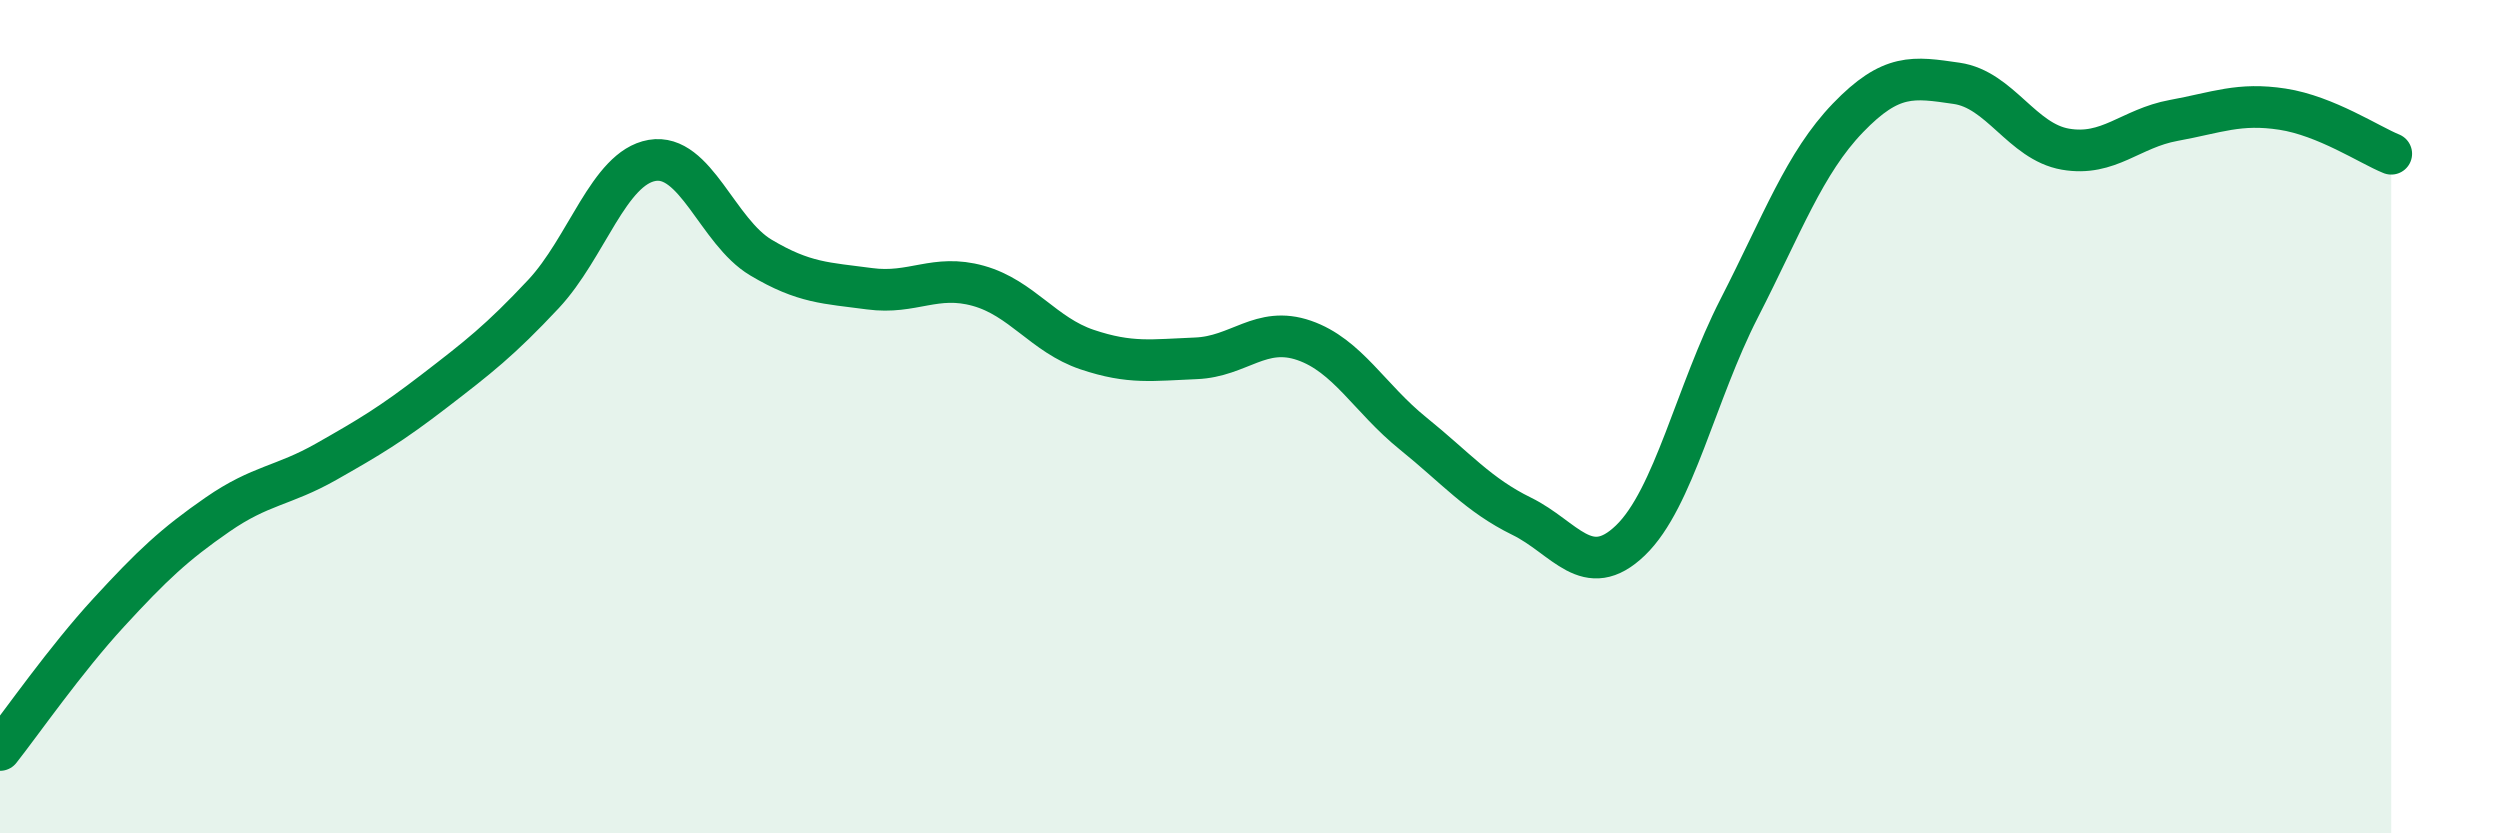
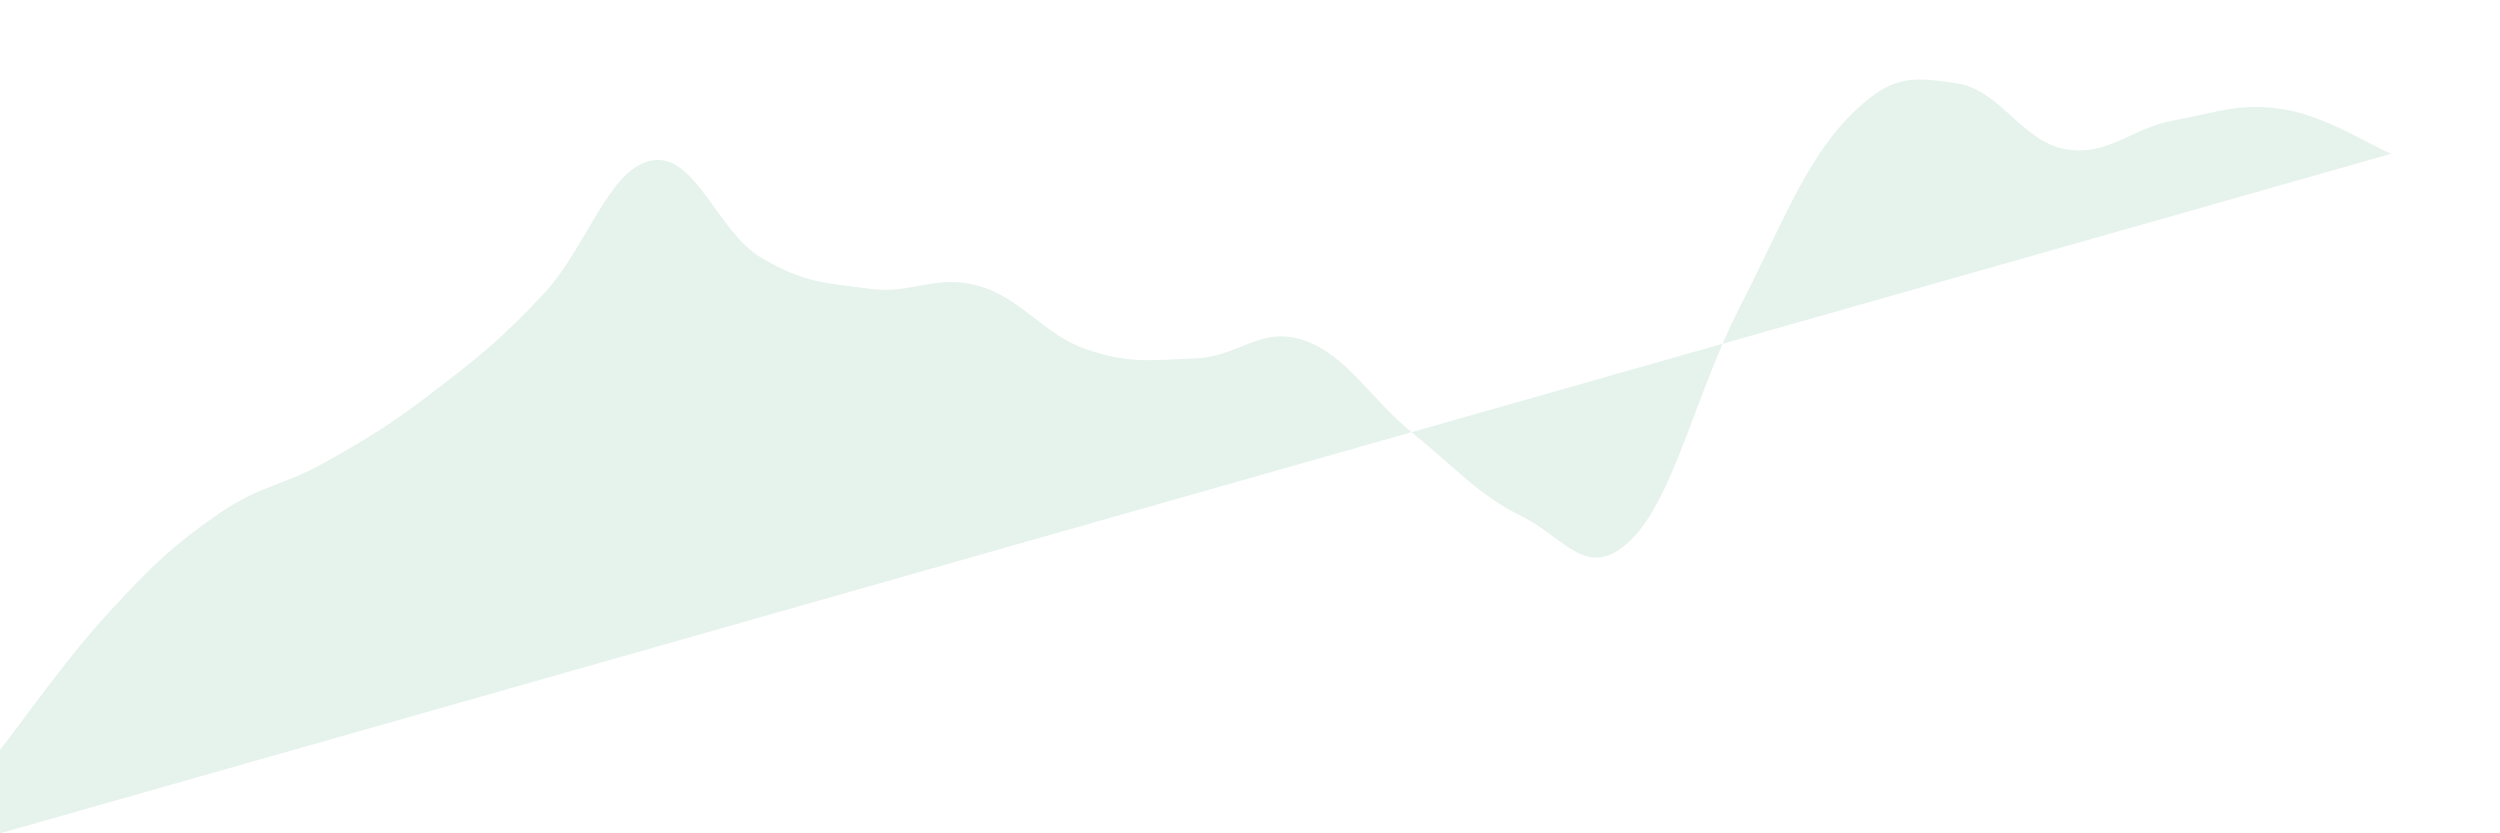
<svg xmlns="http://www.w3.org/2000/svg" width="60" height="20" viewBox="0 0 60 20">
-   <path d="M 0,18 C 0.52,17.34 1.57,15.83 2.61,14.7 C 3.65,13.57 4.18,13.07 5.22,12.35 C 6.26,11.63 6.79,11.67 7.83,11.08 C 8.87,10.49 9.39,10.18 10.43,9.38 C 11.47,8.58 12,8.17 13.04,7.06 C 14.08,5.95 14.61,4.03 15.65,3.85 C 16.69,3.67 17.22,5.56 18.26,6.18 C 19.3,6.8 19.83,6.79 20.87,6.93 C 21.91,7.07 22.44,6.57 23.48,6.86 C 24.52,7.15 25.05,8.04 26.09,8.39 C 27.13,8.74 27.66,8.64 28.7,8.6 C 29.74,8.56 30.26,7.81 31.3,8.17 C 32.34,8.53 32.87,9.56 33.91,10.4 C 34.95,11.24 35.48,11.88 36.52,12.39 C 37.56,12.9 38.09,13.97 39.13,12.97 C 40.17,11.97 40.7,9.43 41.74,7.4 C 42.78,5.37 43.31,3.91 44.35,2.83 C 45.39,1.75 45.92,1.85 46.96,2 C 48,2.15 48.53,3.4 49.57,3.58 C 50.61,3.76 51.13,3.08 52.17,2.89 C 53.21,2.7 53.74,2.46 54.78,2.62 C 55.82,2.78 56.87,3.48 57.39,3.69L57.39 20L0 20Z" fill="#008740" opacity="0.1" stroke-linecap="round" stroke-linejoin="round" />
-   <path d="M 0,18 C 0.52,17.34 1.57,15.83 2.61,14.7 C 3.65,13.57 4.18,13.07 5.22,12.35 C 6.26,11.63 6.79,11.67 7.83,11.08 C 8.87,10.49 9.39,10.18 10.43,9.38 C 11.47,8.58 12,8.17 13.04,7.06 C 14.08,5.95 14.61,4.03 15.65,3.85 C 16.69,3.67 17.22,5.56 18.26,6.18 C 19.3,6.8 19.83,6.79 20.87,6.93 C 21.91,7.07 22.44,6.57 23.48,6.86 C 24.52,7.15 25.05,8.04 26.09,8.39 C 27.13,8.74 27.66,8.64 28.7,8.6 C 29.74,8.56 30.26,7.81 31.3,8.17 C 32.34,8.53 32.87,9.56 33.91,10.4 C 34.95,11.24 35.48,11.88 36.52,12.39 C 37.56,12.9 38.09,13.97 39.13,12.97 C 40.17,11.97 40.7,9.43 41.74,7.4 C 42.78,5.37 43.31,3.91 44.35,2.83 C 45.39,1.75 45.92,1.85 46.96,2 C 48,2.15 48.53,3.4 49.57,3.58 C 50.61,3.76 51.13,3.08 52.17,2.89 C 53.21,2.7 53.74,2.46 54.78,2.62 C 55.82,2.78 56.87,3.48 57.39,3.69" stroke="#008740" stroke-width="1" fill="none" stroke-linecap="round" stroke-linejoin="round" />
+   <path d="M 0,18 C 0.52,17.34 1.57,15.83 2.61,14.7 C 3.65,13.57 4.18,13.07 5.22,12.35 C 6.26,11.63 6.79,11.67 7.83,11.08 C 8.87,10.49 9.39,10.18 10.43,9.38 C 11.47,8.58 12,8.17 13.04,7.06 C 14.08,5.95 14.61,4.03 15.65,3.85 C 16.69,3.67 17.22,5.56 18.26,6.18 C 19.3,6.8 19.83,6.79 20.87,6.93 C 21.91,7.07 22.44,6.57 23.48,6.86 C 24.52,7.15 25.05,8.04 26.09,8.39 C 27.13,8.74 27.66,8.64 28.7,8.6 C 29.74,8.56 30.26,7.81 31.3,8.17 C 32.34,8.53 32.87,9.56 33.91,10.4 C 34.95,11.24 35.48,11.88 36.52,12.39 C 37.56,12.9 38.09,13.97 39.13,12.97 C 40.17,11.97 40.7,9.43 41.74,7.4 C 42.78,5.37 43.31,3.91 44.35,2.83 C 45.39,1.75 45.92,1.85 46.96,2 C 48,2.15 48.53,3.4 49.57,3.58 C 50.61,3.76 51.13,3.08 52.17,2.89 C 53.21,2.7 53.74,2.46 54.78,2.62 C 55.82,2.78 56.87,3.48 57.39,3.69L0 20Z" fill="#008740" opacity="0.1" stroke-linecap="round" stroke-linejoin="round" />
</svg>